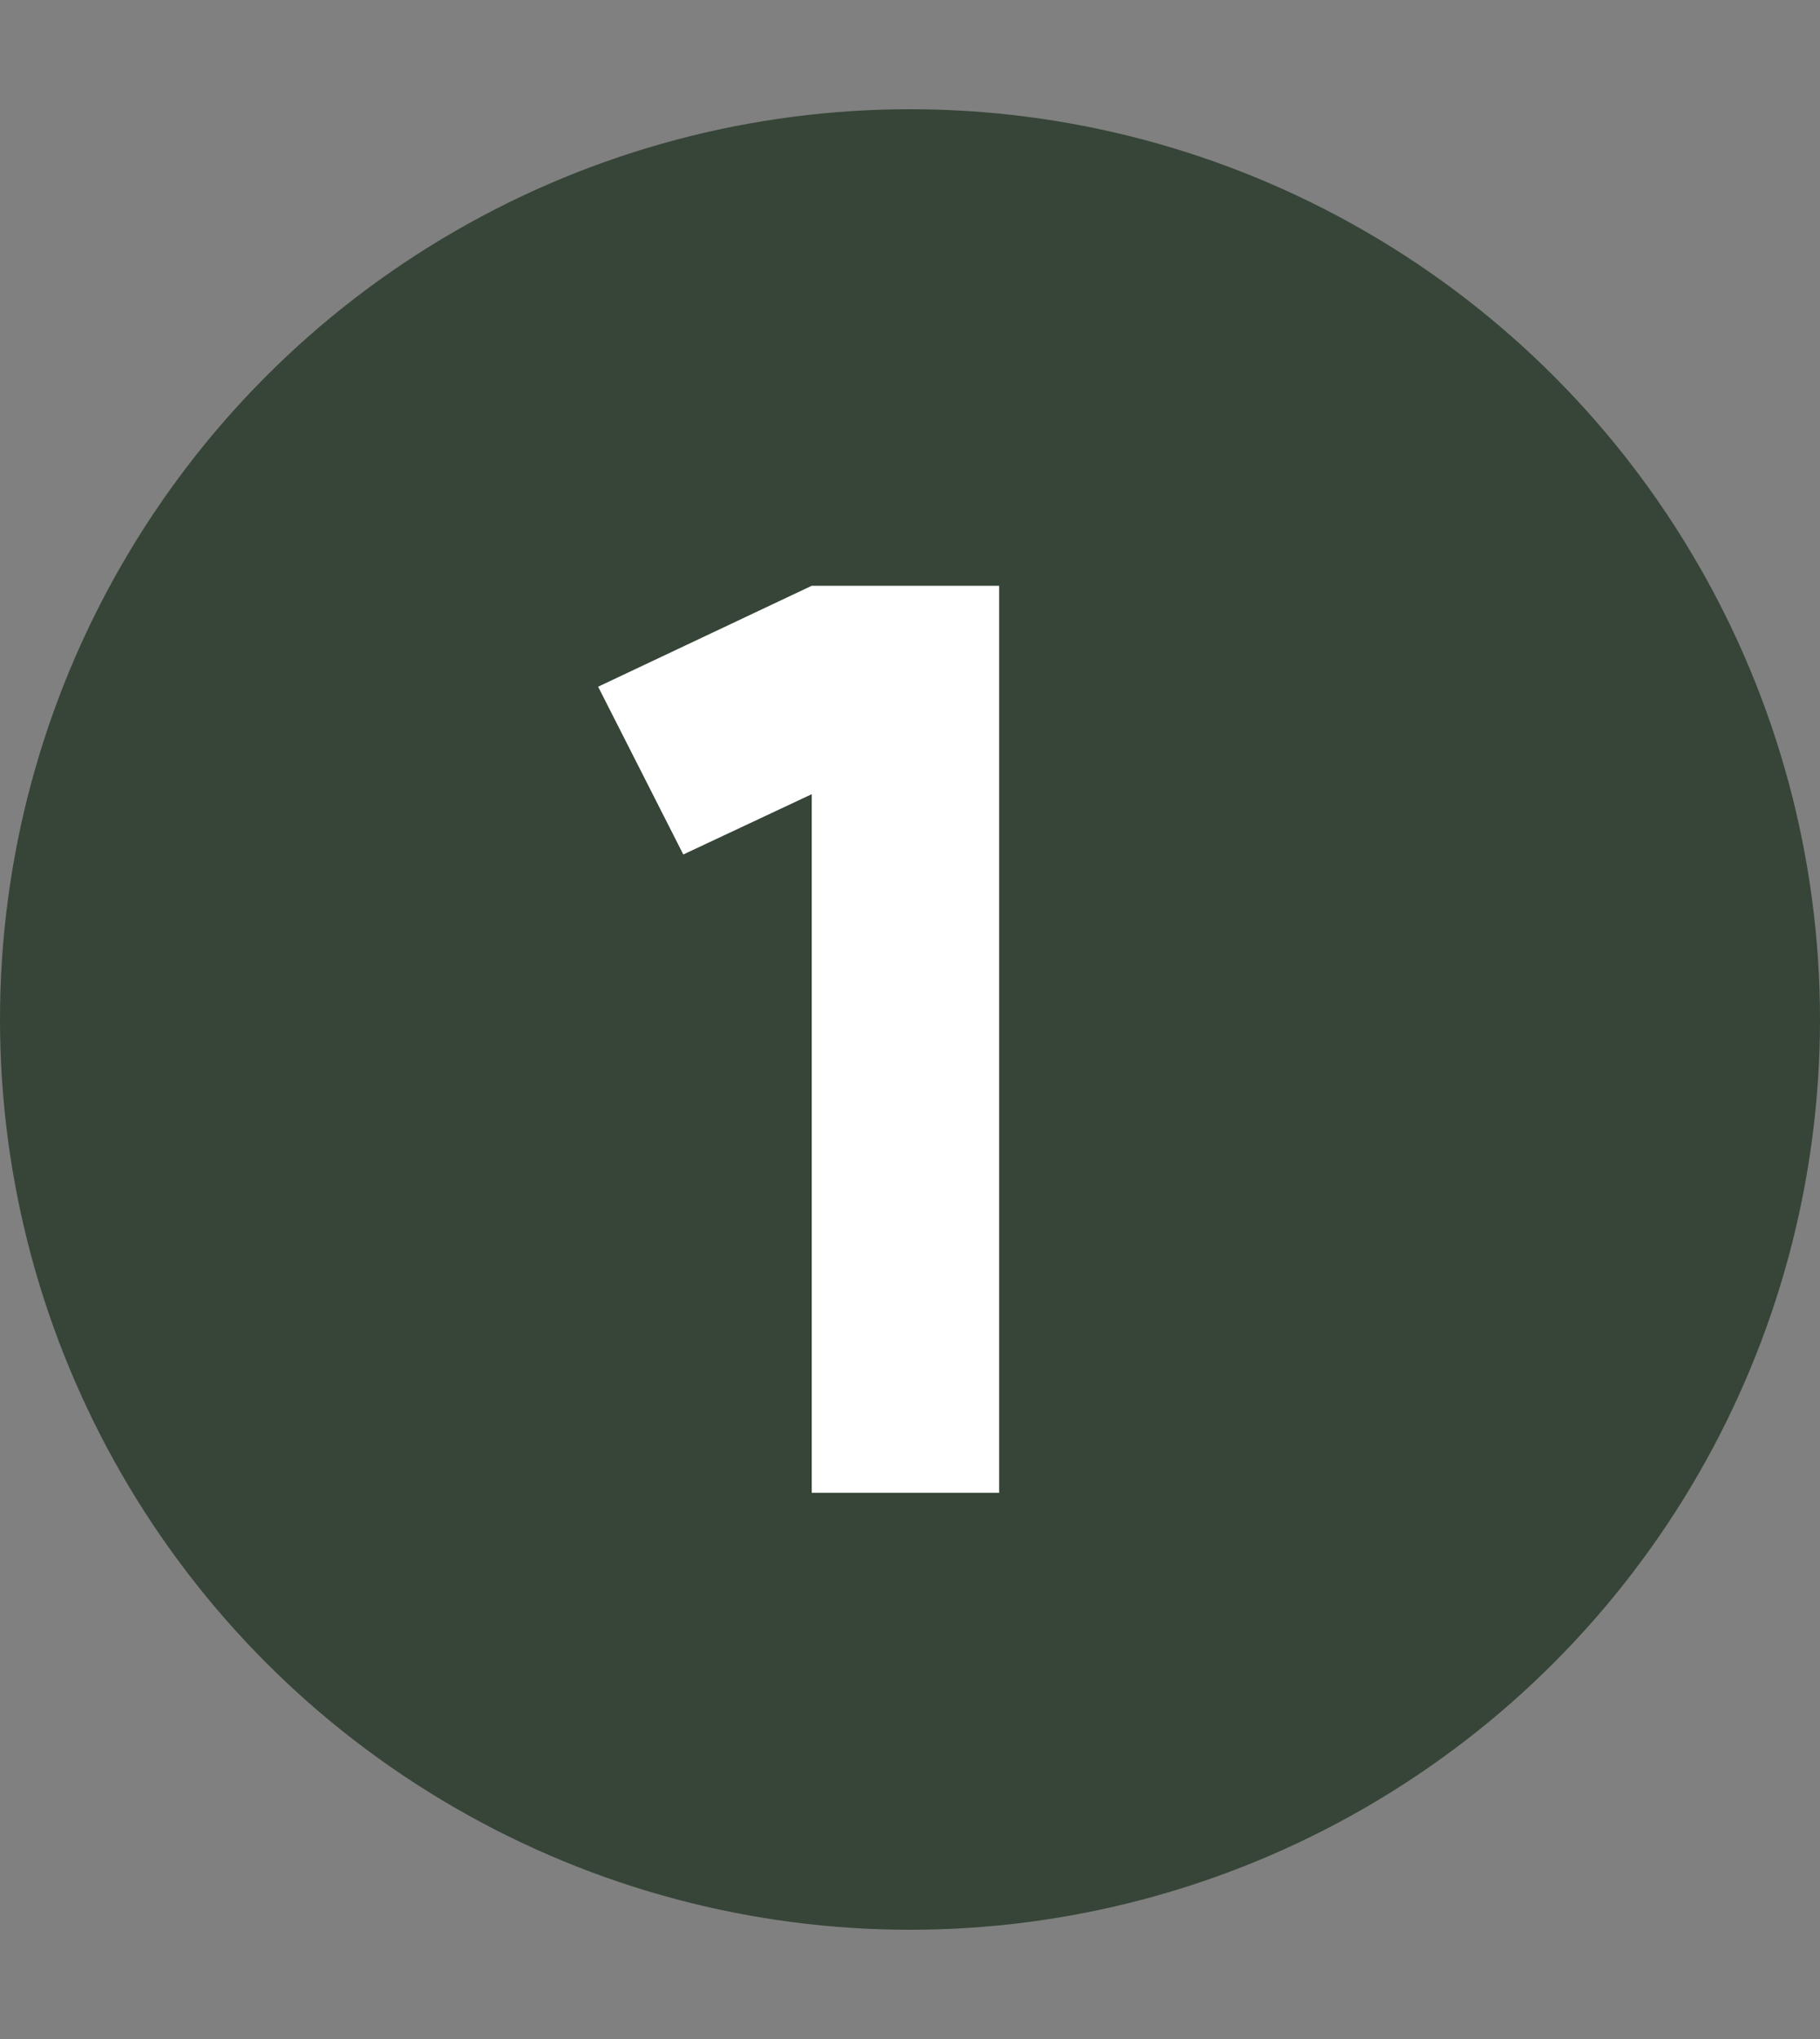
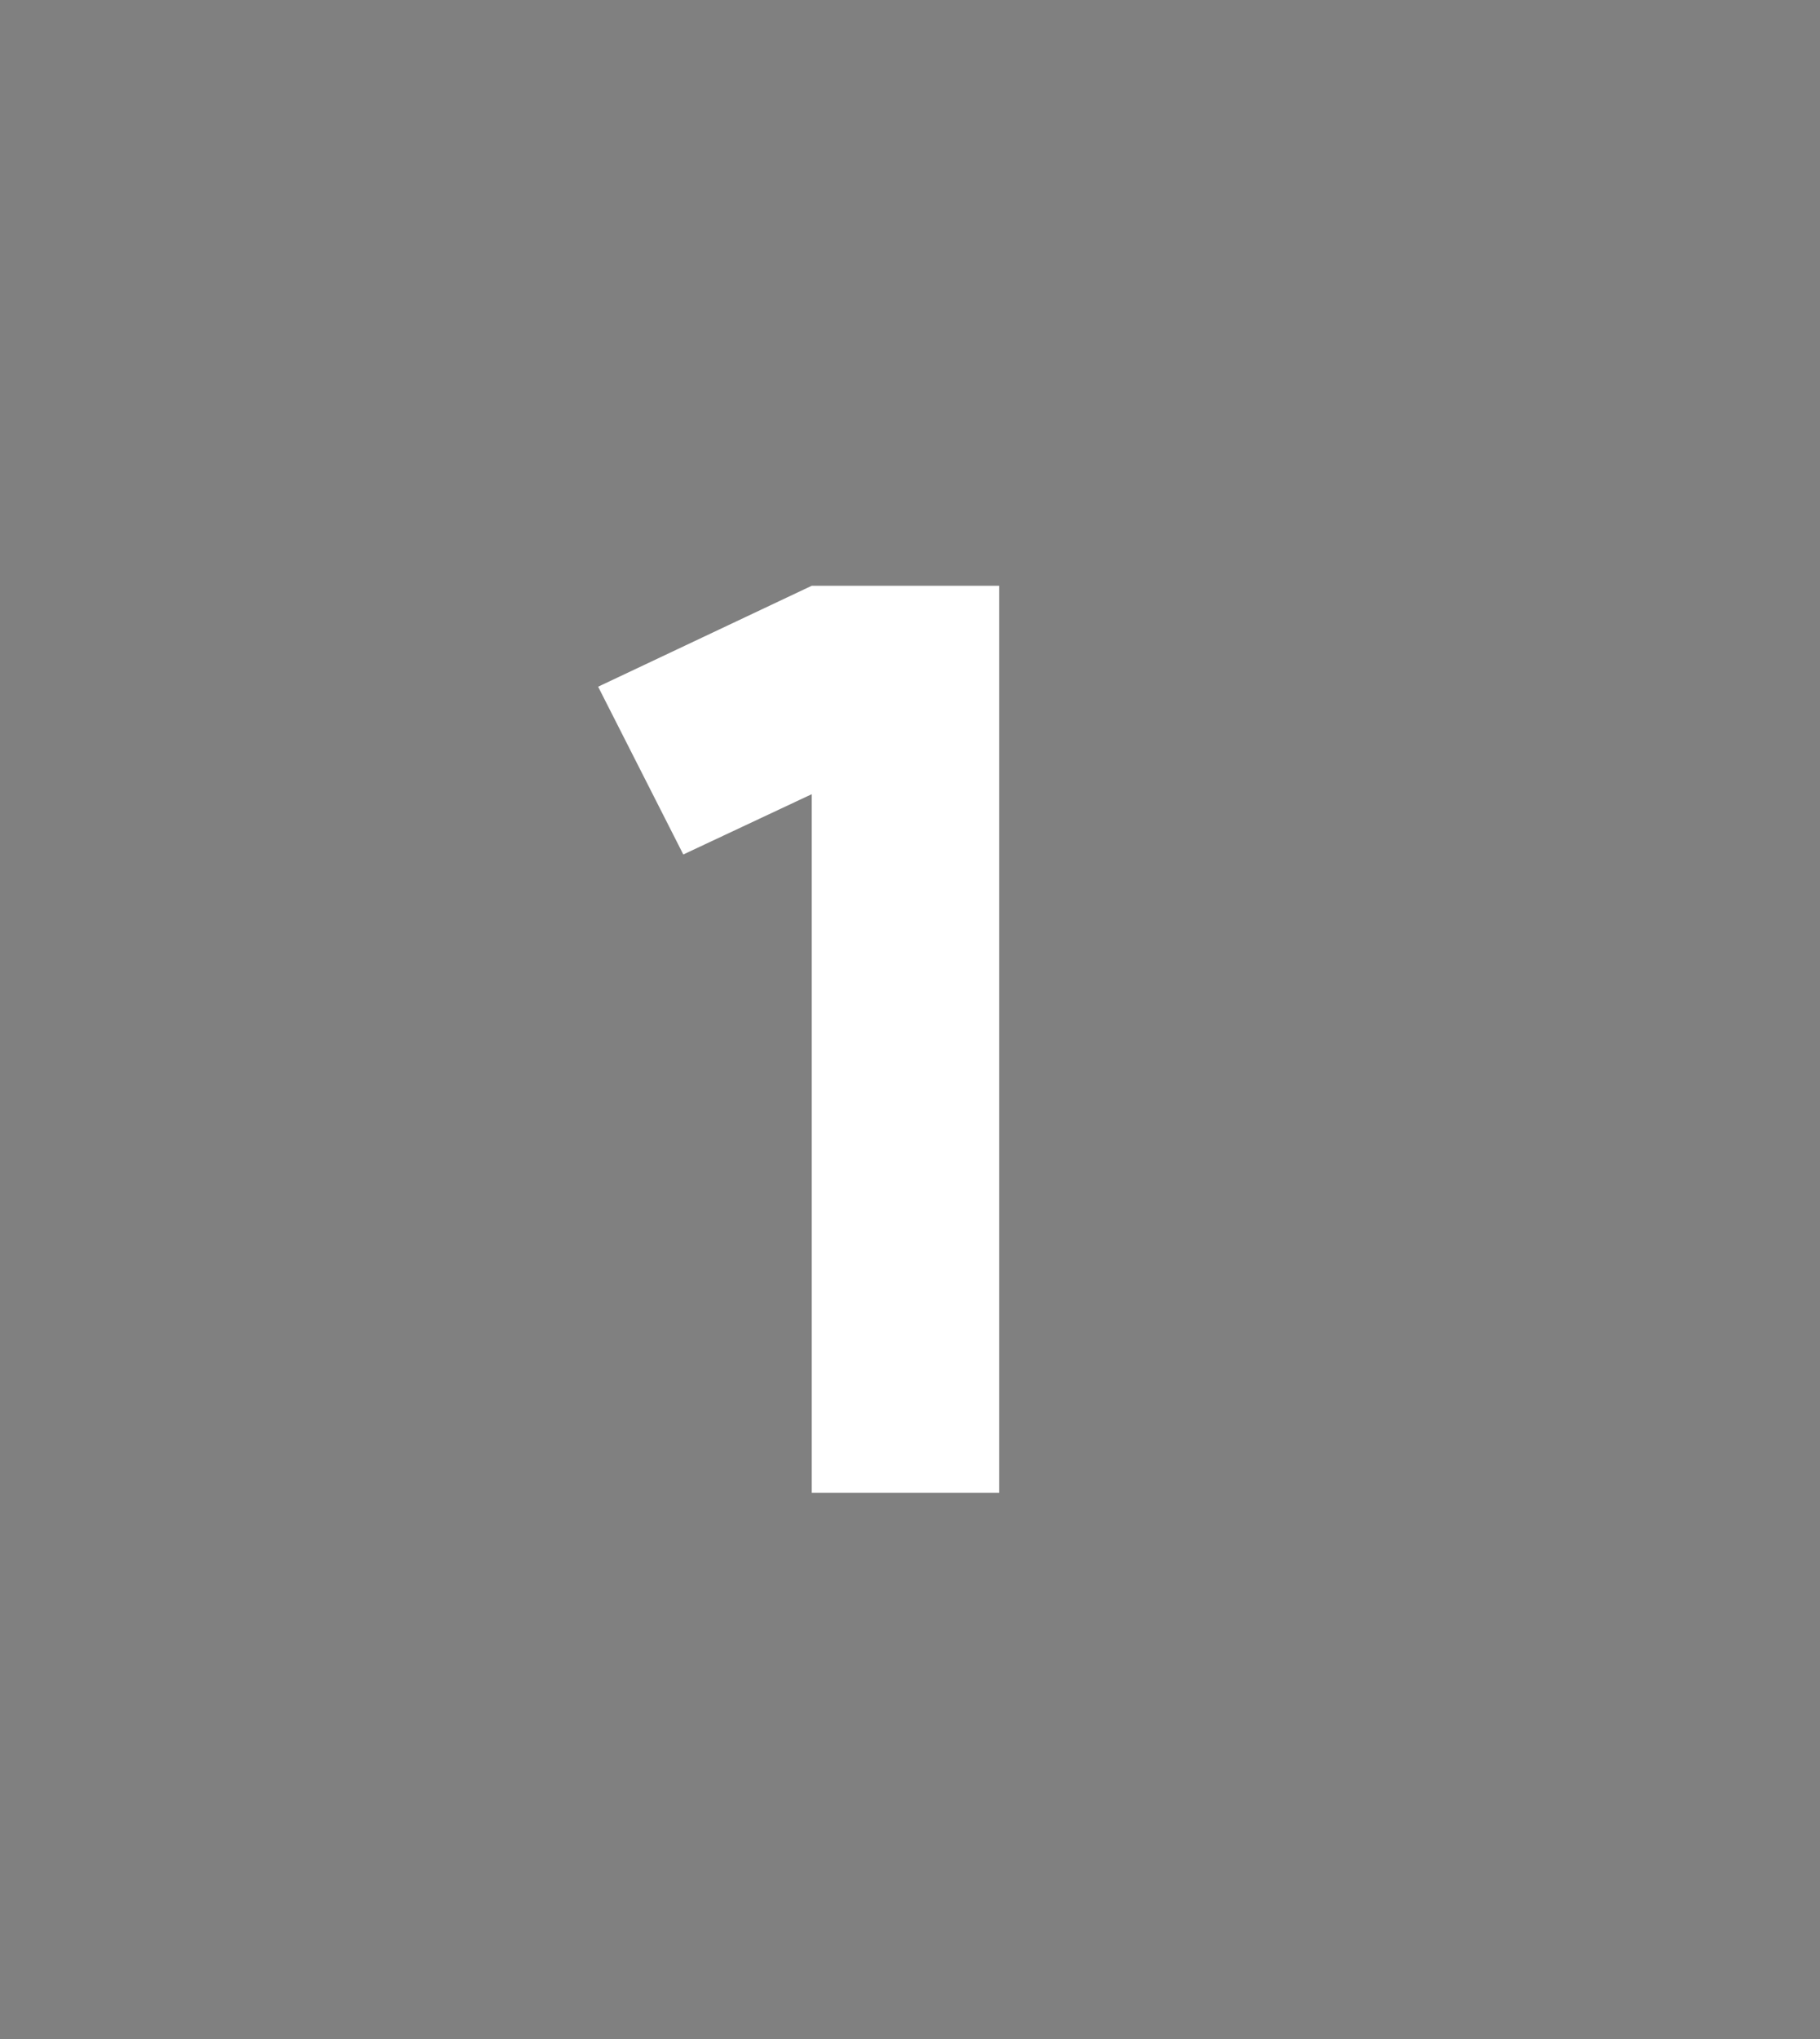
<svg xmlns="http://www.w3.org/2000/svg" width="25" height="28" viewBox="0 0 25 28" fill="none">
  <rect x="0" y="0" width="25" height="28" fill="#808080" stroke="none" />
-   <circle cx="12.5" cy="14" r="12.5" fill="#364537" />
  <path d="M8.216 9.43L11.15 8.044H13.724V20.5H11.15V10.906L9.386 11.734L8.216 9.43Z" fill="white" />
</svg>